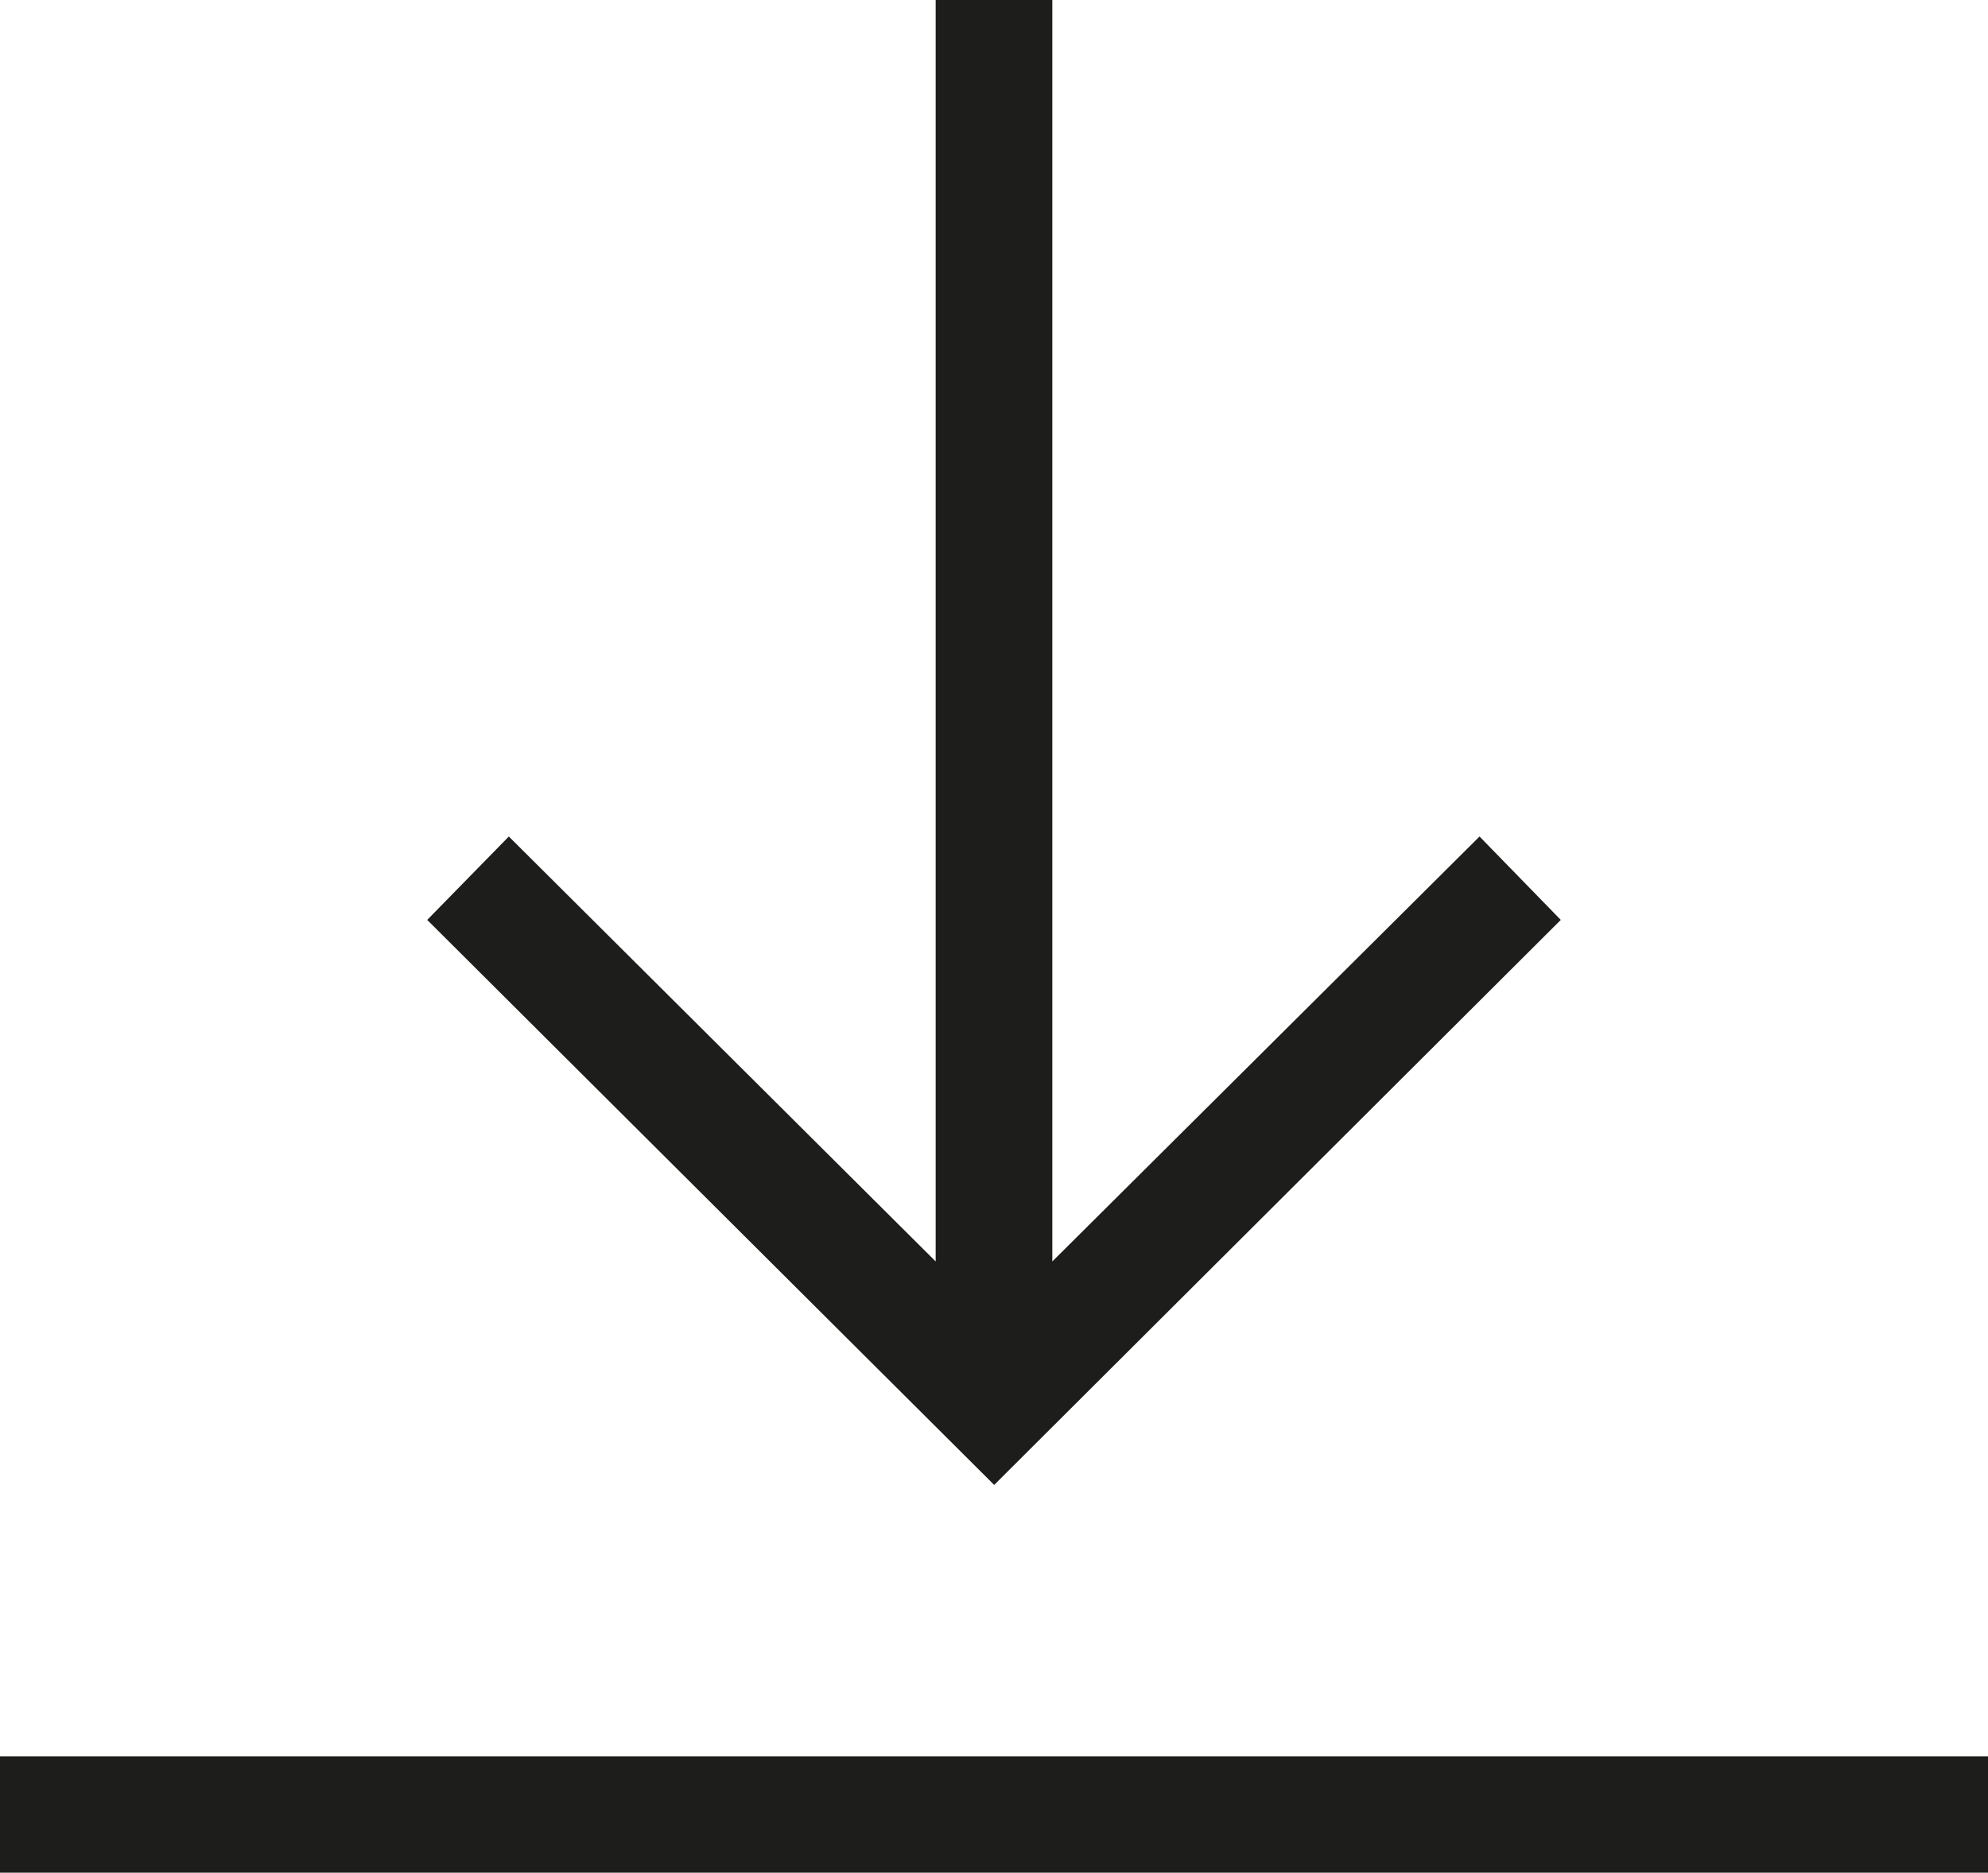
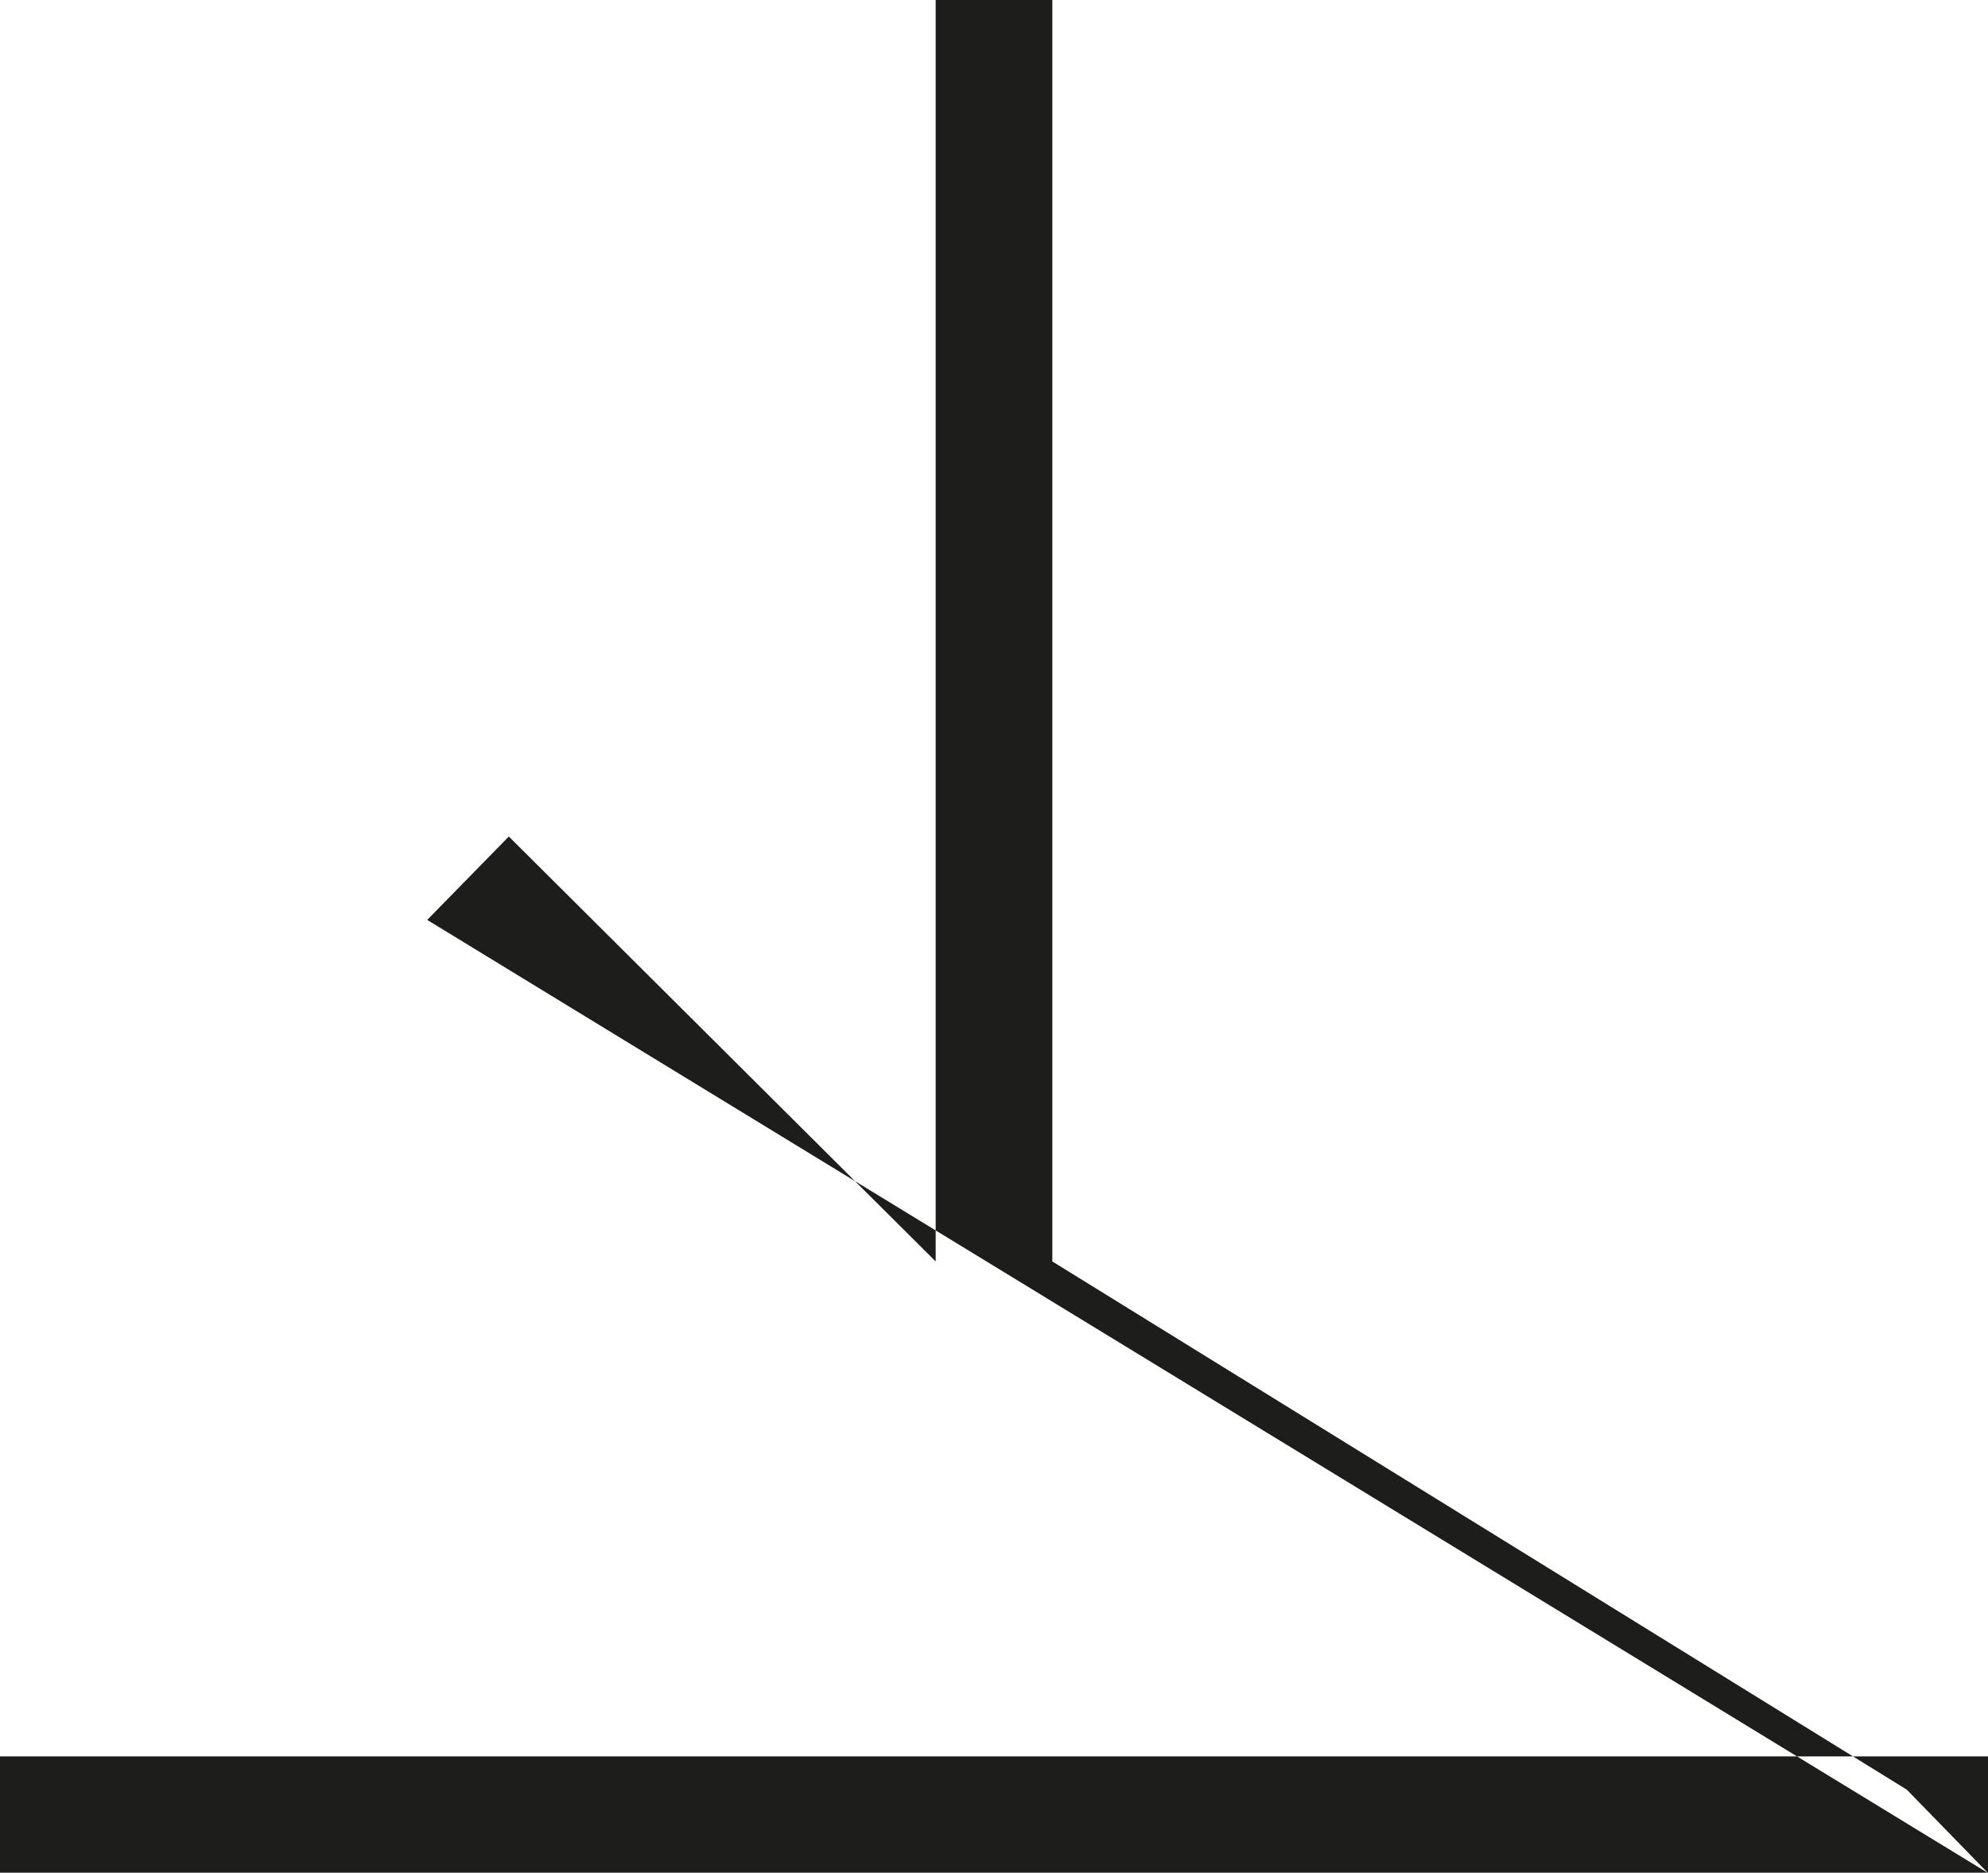
<svg xmlns="http://www.w3.org/2000/svg" id="Ebene_1" data-name="Ebene 1" viewBox="0 0 55.05 51.87">
  <defs>
    <style>.cls-1{fill:#1d1d1b;}</style>
  </defs>
-   <path class="cls-1" d="M55.33,52.16H.28V48.93H55.33ZM27.81,41.41,43.5,25.76l-2.25-2.31L29.42,35.22V.28H26.19V35.22L14.37,23.45l-2.26,2.31Z" transform="translate(-0.28 -0.28)" />
+   <path class="cls-1" d="M55.33,52.16H.28V48.93H55.33Zl-2.25-2.31L29.42,35.22V.28H26.19V35.22L14.37,23.45l-2.26,2.31Z" transform="translate(-0.28 -0.28)" />
</svg>